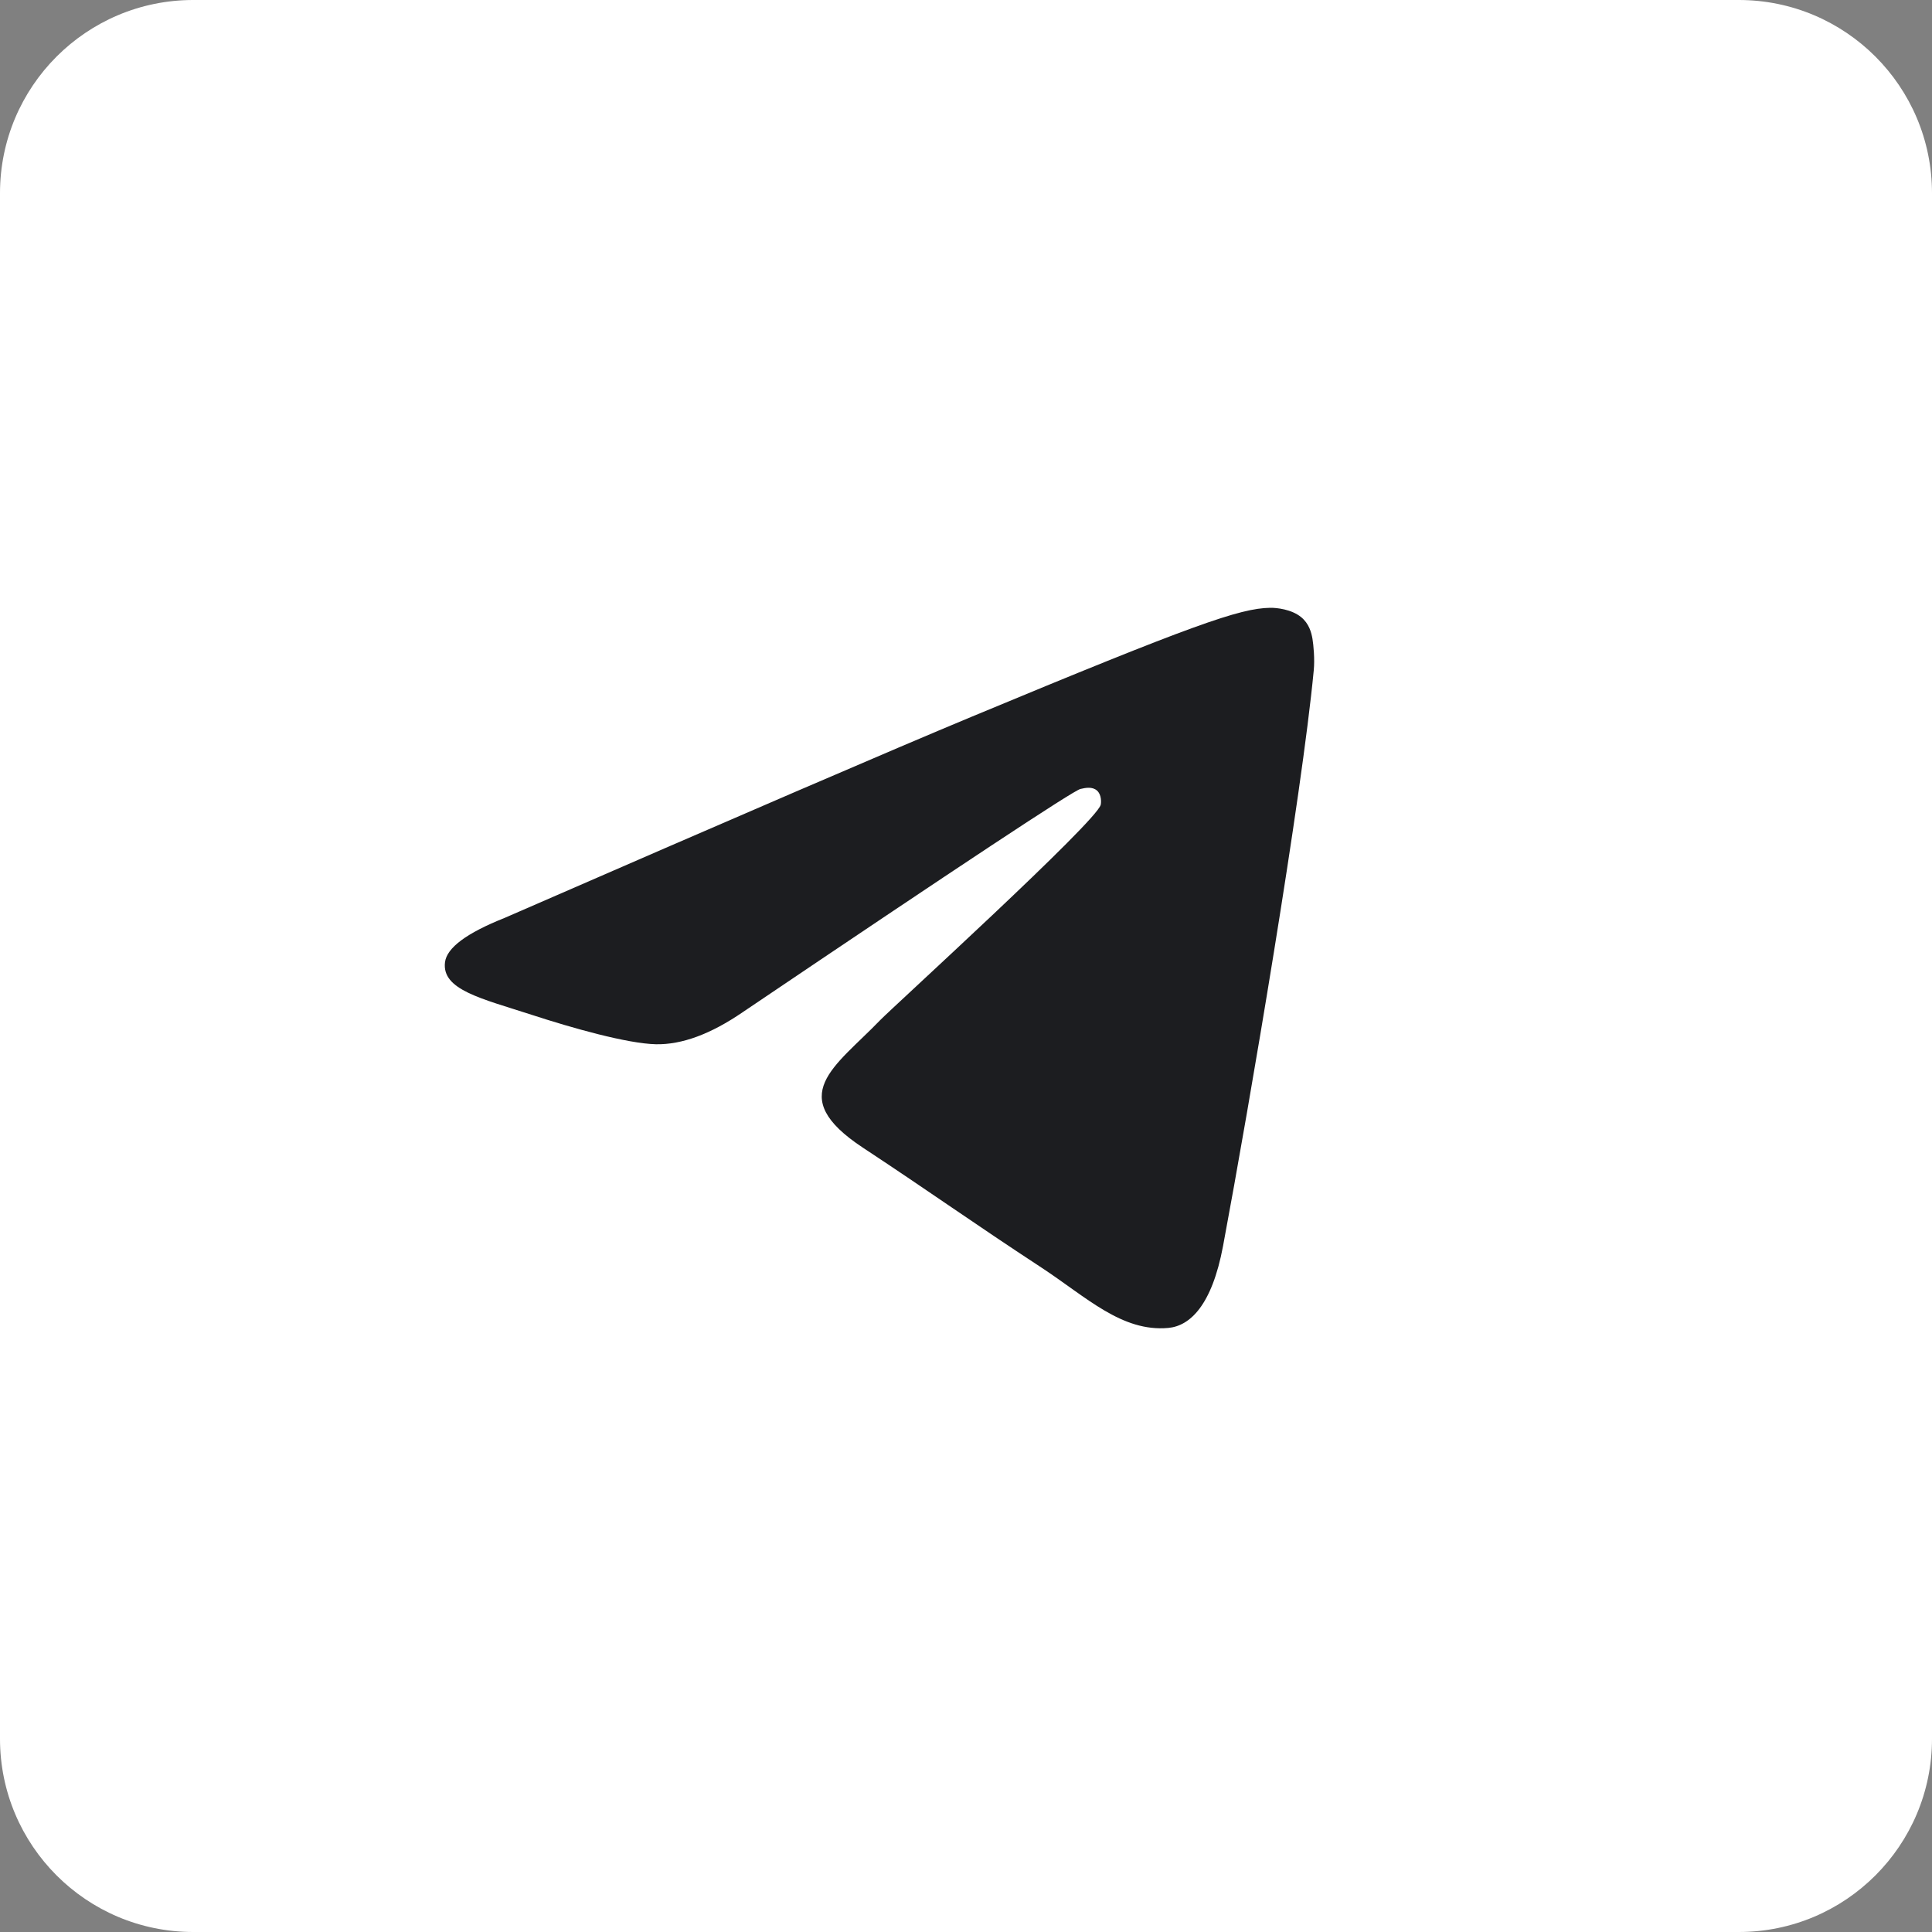
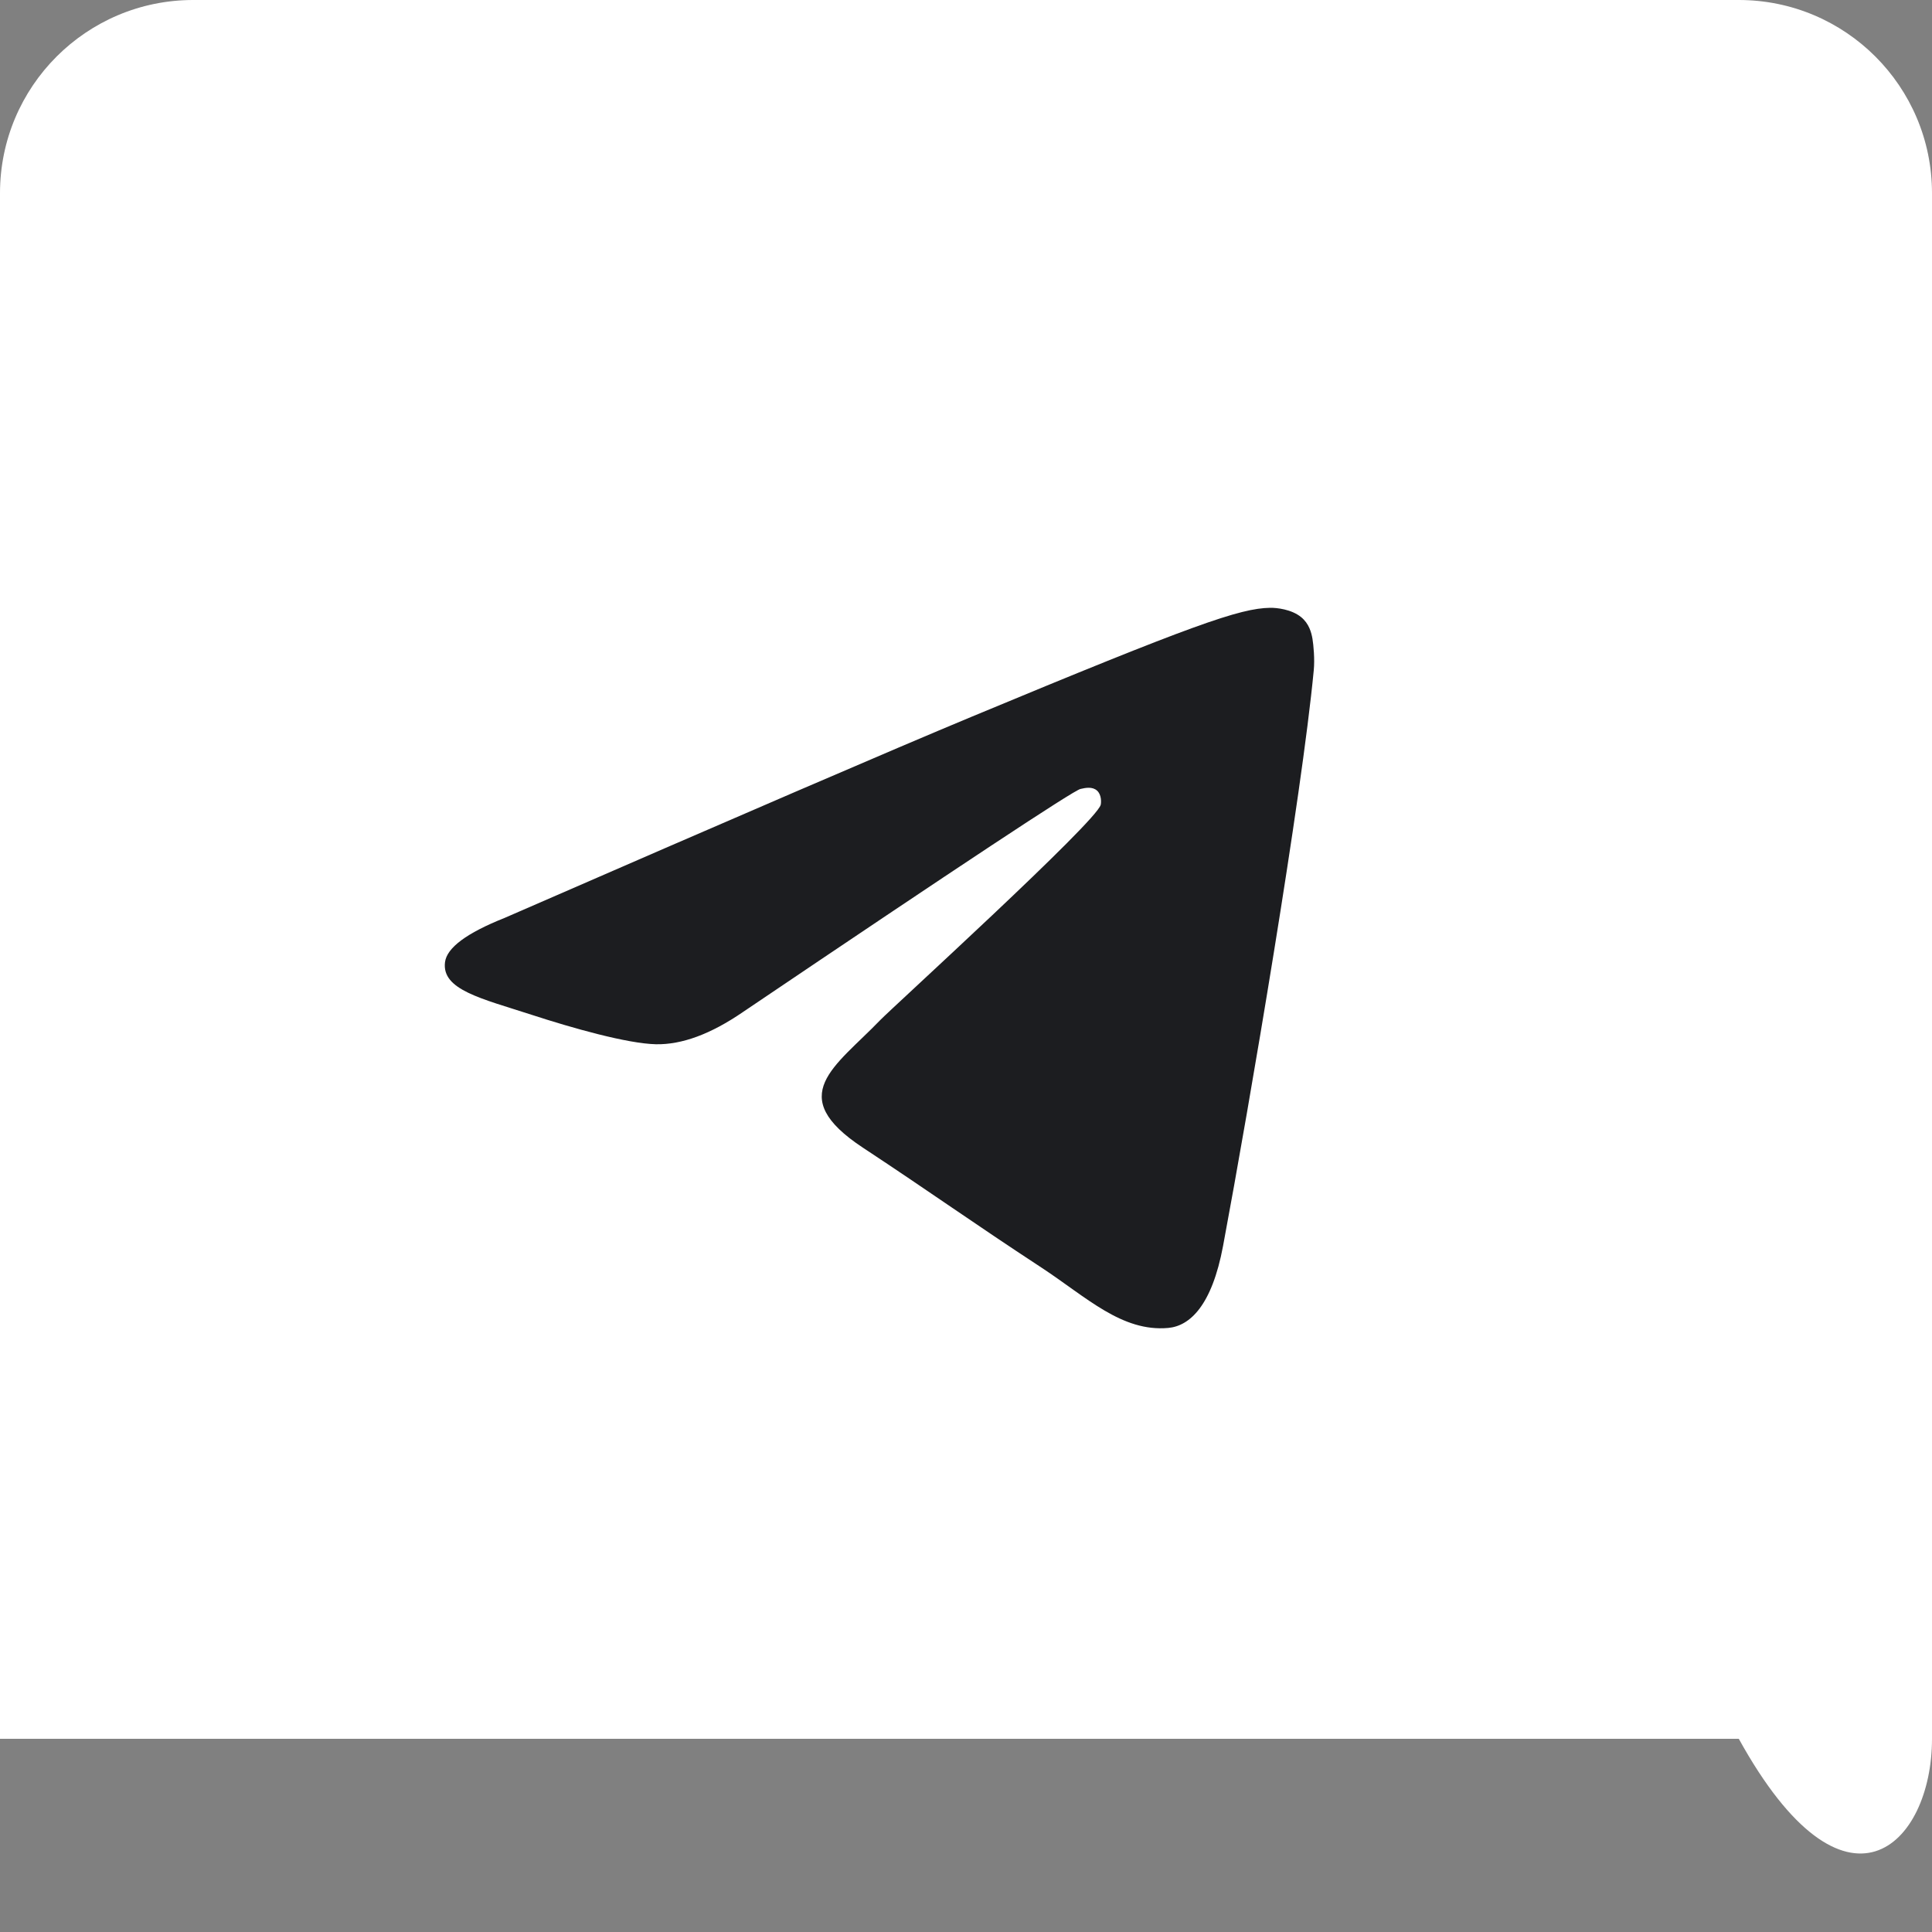
<svg xmlns="http://www.w3.org/2000/svg" width="30" height="30" viewBox="0 0 30 30" fill="none">
  <rect x="0" y="0" width="30" height="30" fill="#808080" stroke="none" />
-   <path d="M30 3C30 1.343 28.657 0 27 0H3C1.343 0 0 1.343 0 3V27C0 28.657 1.343 30 3 30H27C28.657 30 30 28.657 30 27V3Z" fill="white" />
-   <path d="M28 1H1V28H28V1Z" fill="white" />
+   <path d="M30 3C30 1.343 28.657 0 27 0H3C1.343 0 0 1.343 0 3V27H27C28.657 30 30 28.657 30 27V3Z" fill="white" />
  <path d="M7.834 14.254C11.458 12.675 13.875 11.634 15.084 11.131C18.536 9.695 19.253 9.446 19.721 9.438C19.824 9.436 20.054 9.461 20.203 9.582C20.328 9.684 20.363 9.822 20.38 9.919C20.396 10.016 20.417 10.236 20.4 10.408C20.213 12.374 19.404 17.144 18.992 19.345C18.818 20.277 18.474 20.589 18.142 20.62C17.421 20.686 16.872 20.143 16.173 19.684C15.079 18.967 14.461 18.521 13.399 17.821C12.172 17.012 12.967 16.568 13.667 15.841C13.85 15.651 17.03 12.758 17.092 12.496C17.1 12.463 17.107 12.34 17.034 12.276C16.961 12.211 16.854 12.233 16.777 12.251C16.667 12.276 14.919 13.431 11.533 15.717C11.037 16.057 10.588 16.223 10.185 16.215C9.741 16.205 8.888 15.964 8.253 15.757C7.474 15.504 6.856 15.37 6.91 14.941C6.938 14.717 7.246 14.488 7.834 14.254Z" fill="#1C1D20" />
</svg>